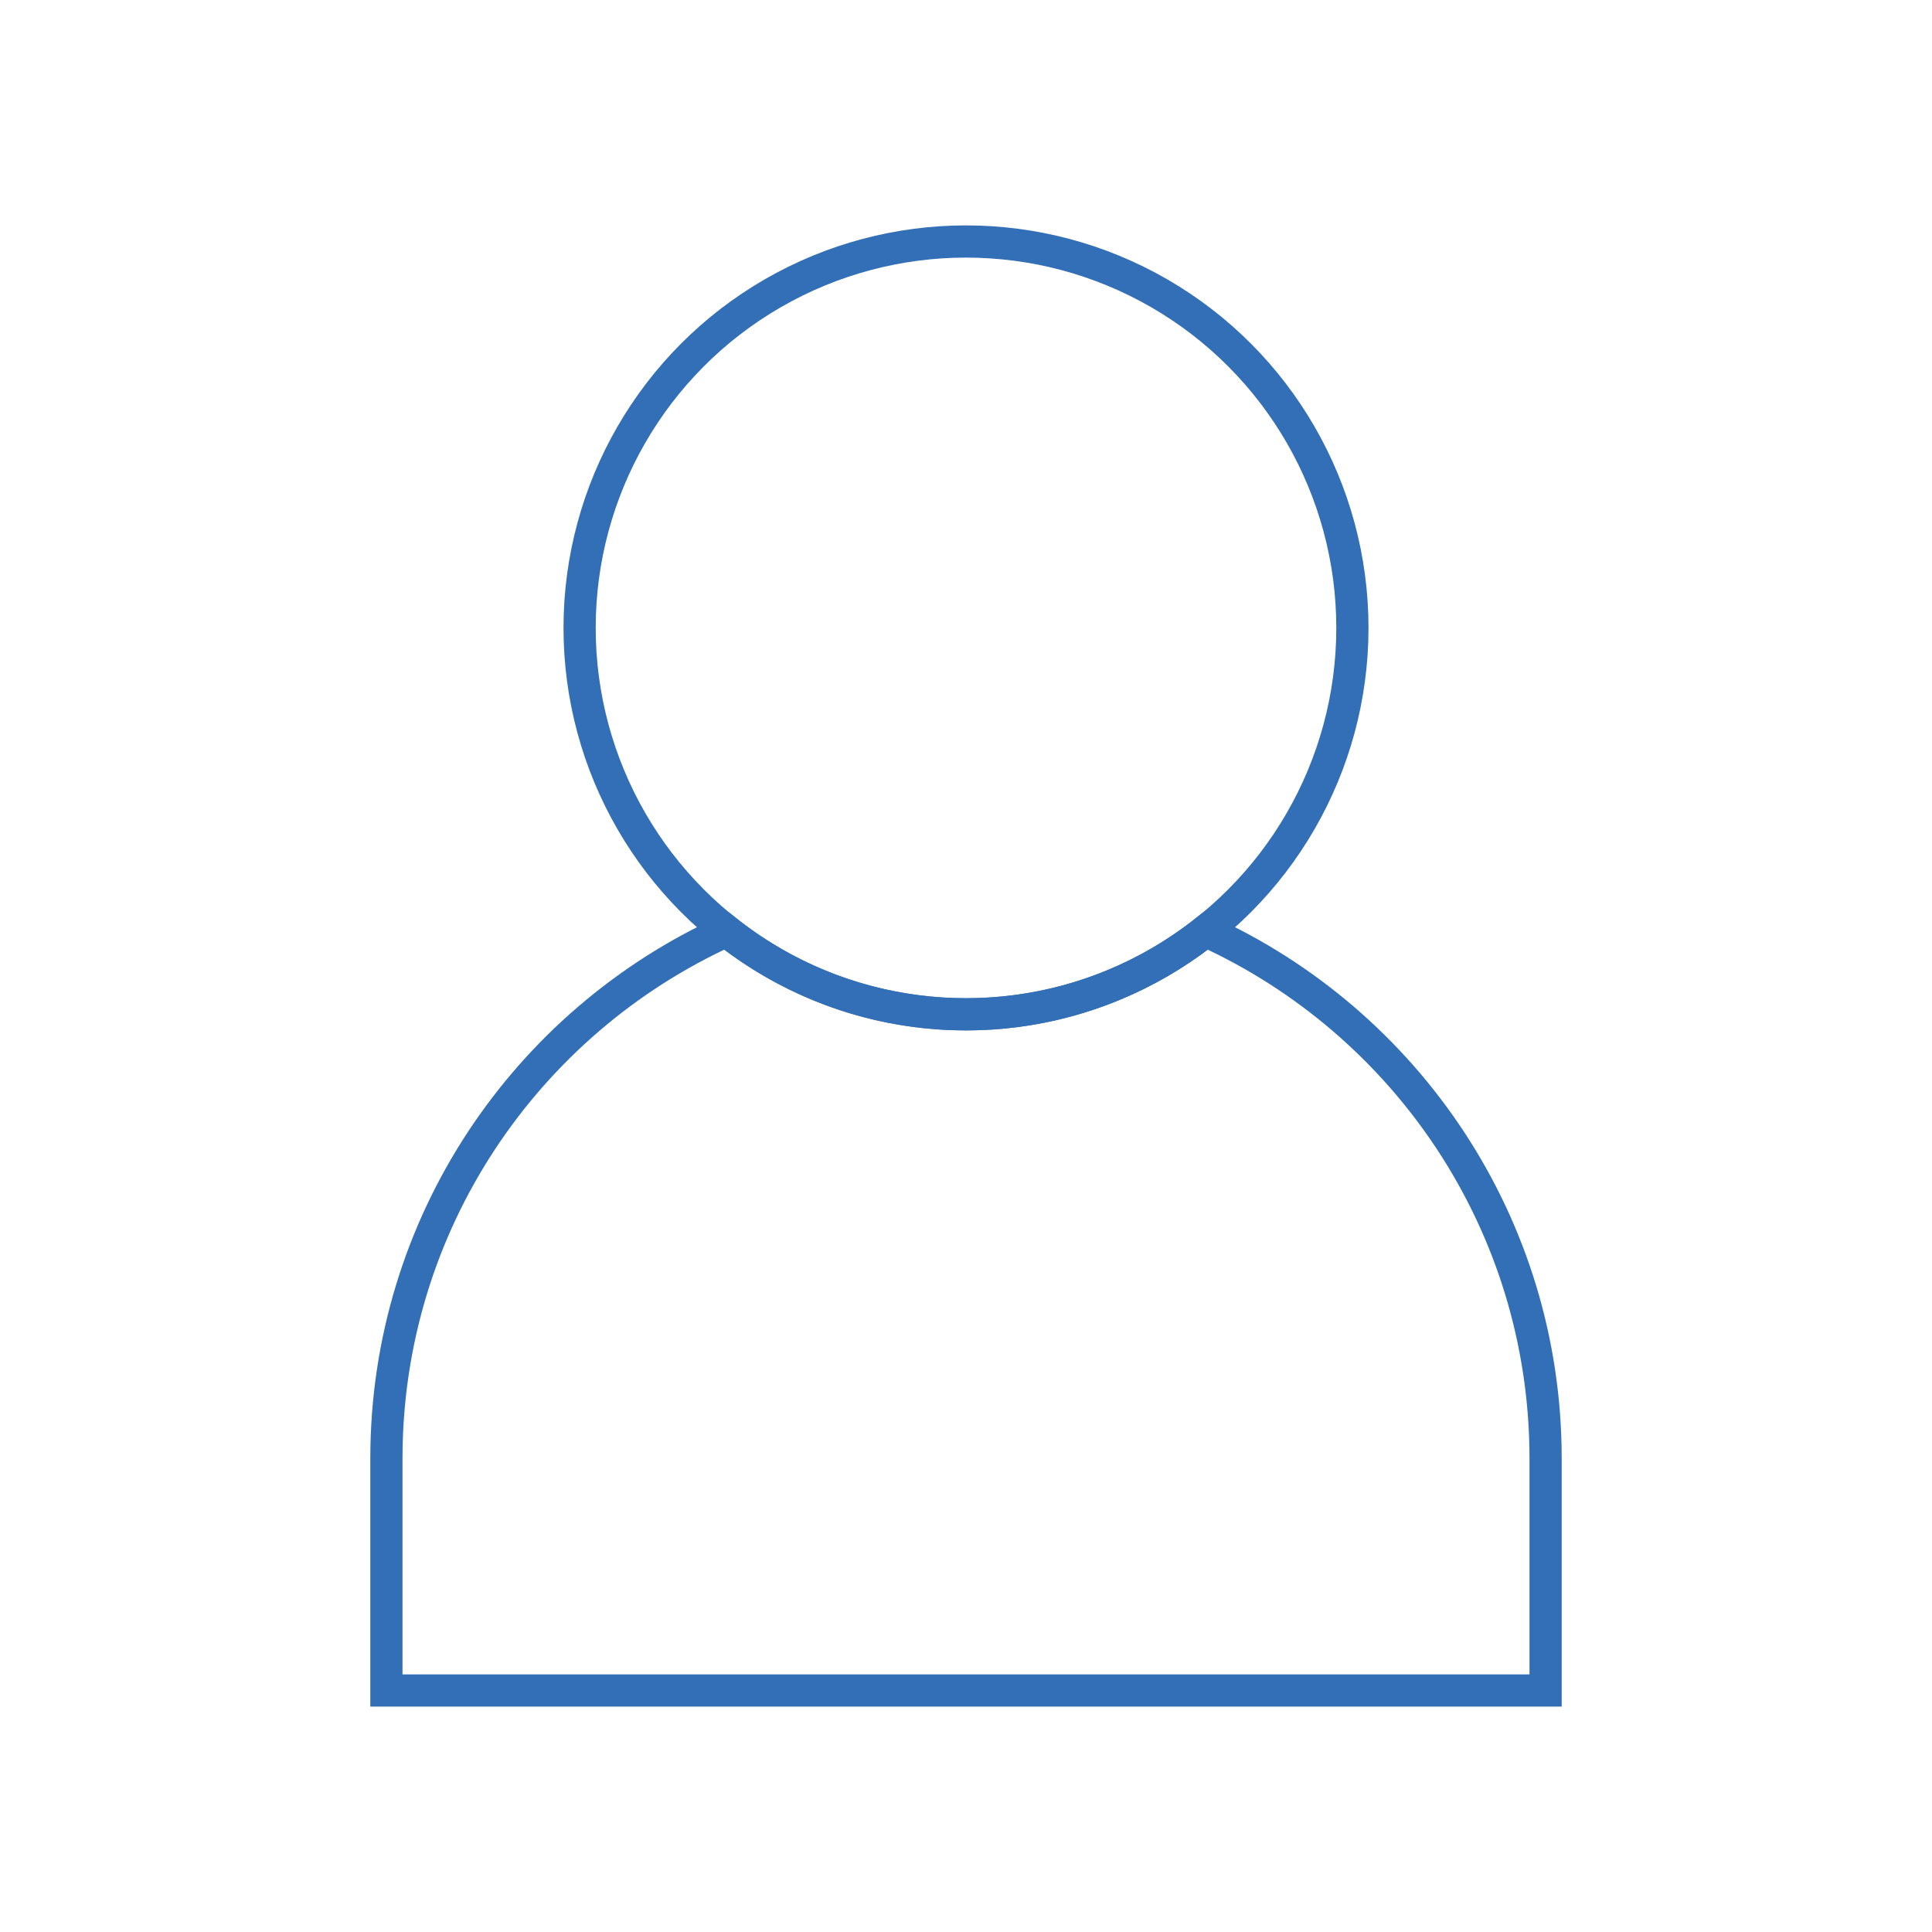
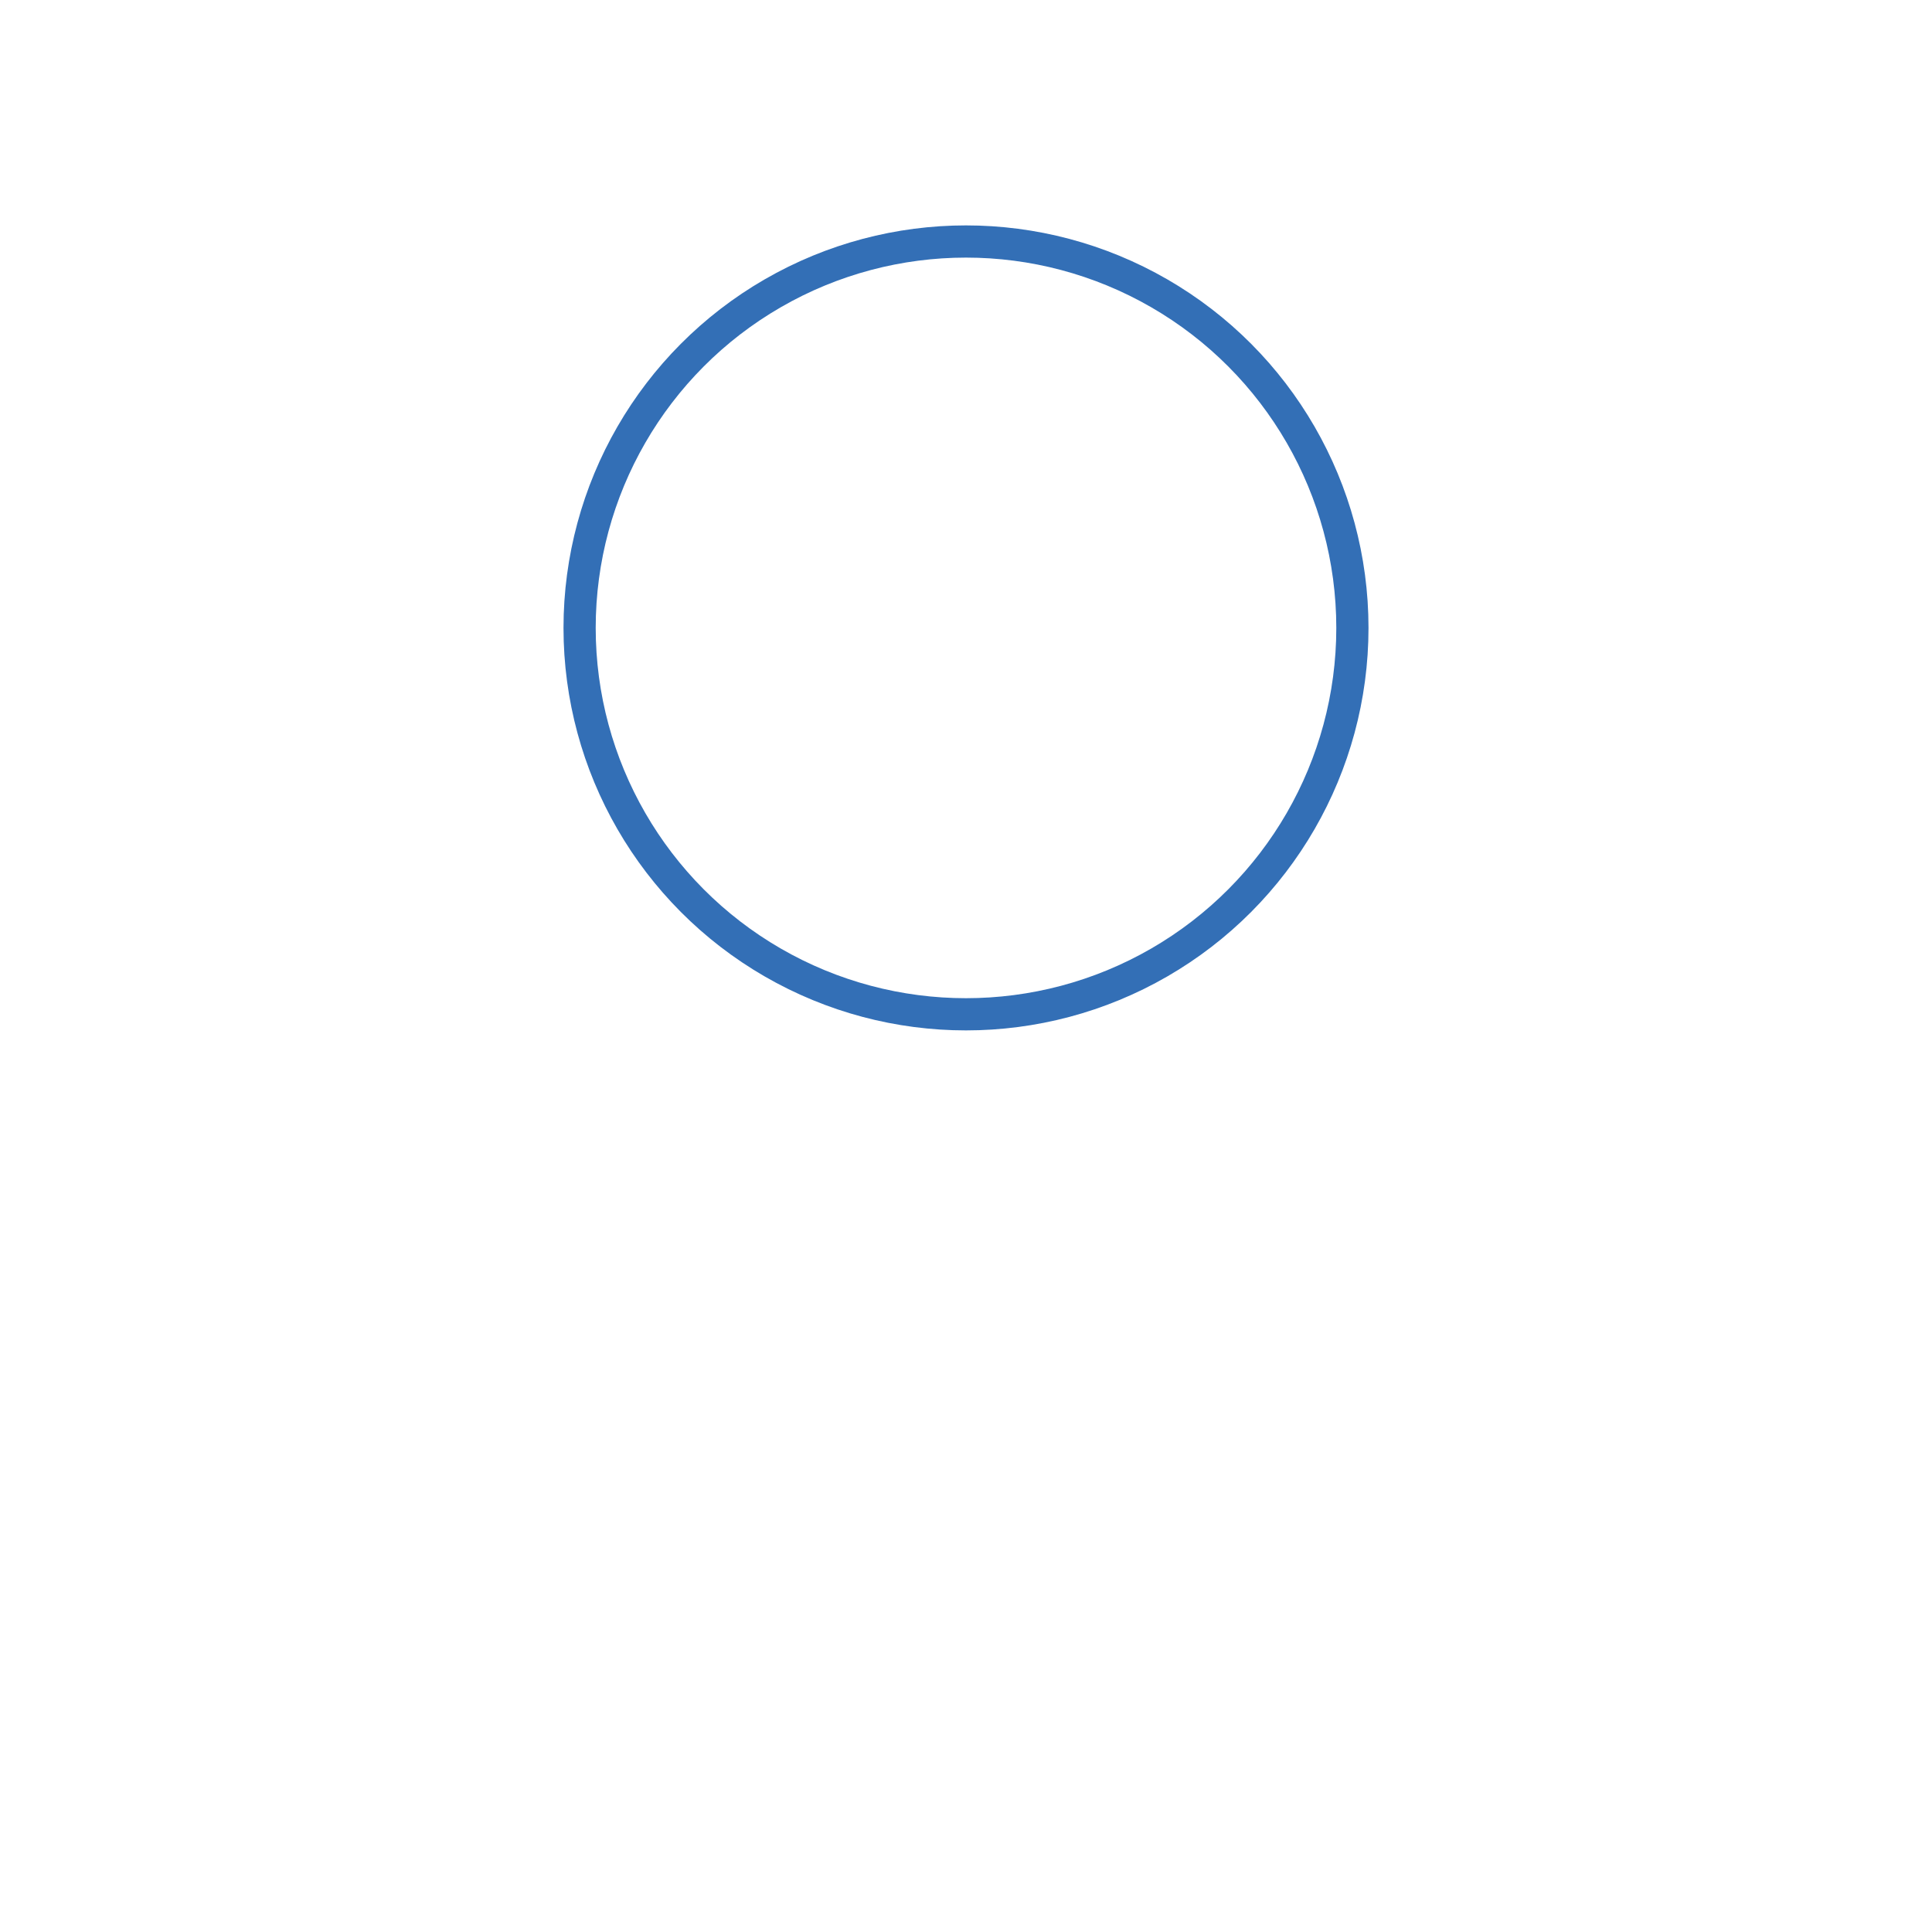
<svg xmlns="http://www.w3.org/2000/svg" id="Pikto_White" data-name="Pikto White" viewBox="0 0 300 300">
  <defs>
    <style>
      .cls-1 {
        fill: none;
        stroke: #336fb6;
        stroke-miterlimit: 10;
        stroke-width: 5px;
      }
    </style>
  </defs>
  <circle class="cls-1" cx="150" cy="97.5" r="60" />
-   <path class="cls-1" d="M187.2,144.55c-10.23,8.1-23.15,12.95-37.2,12.95s-26.98-4.85-37.2-12.95c-31.14,14.16-52.8,45.51-52.8,81.95v36h180v-36c0-36.43-21.66-67.79-52.8-81.95Z" />
</svg>